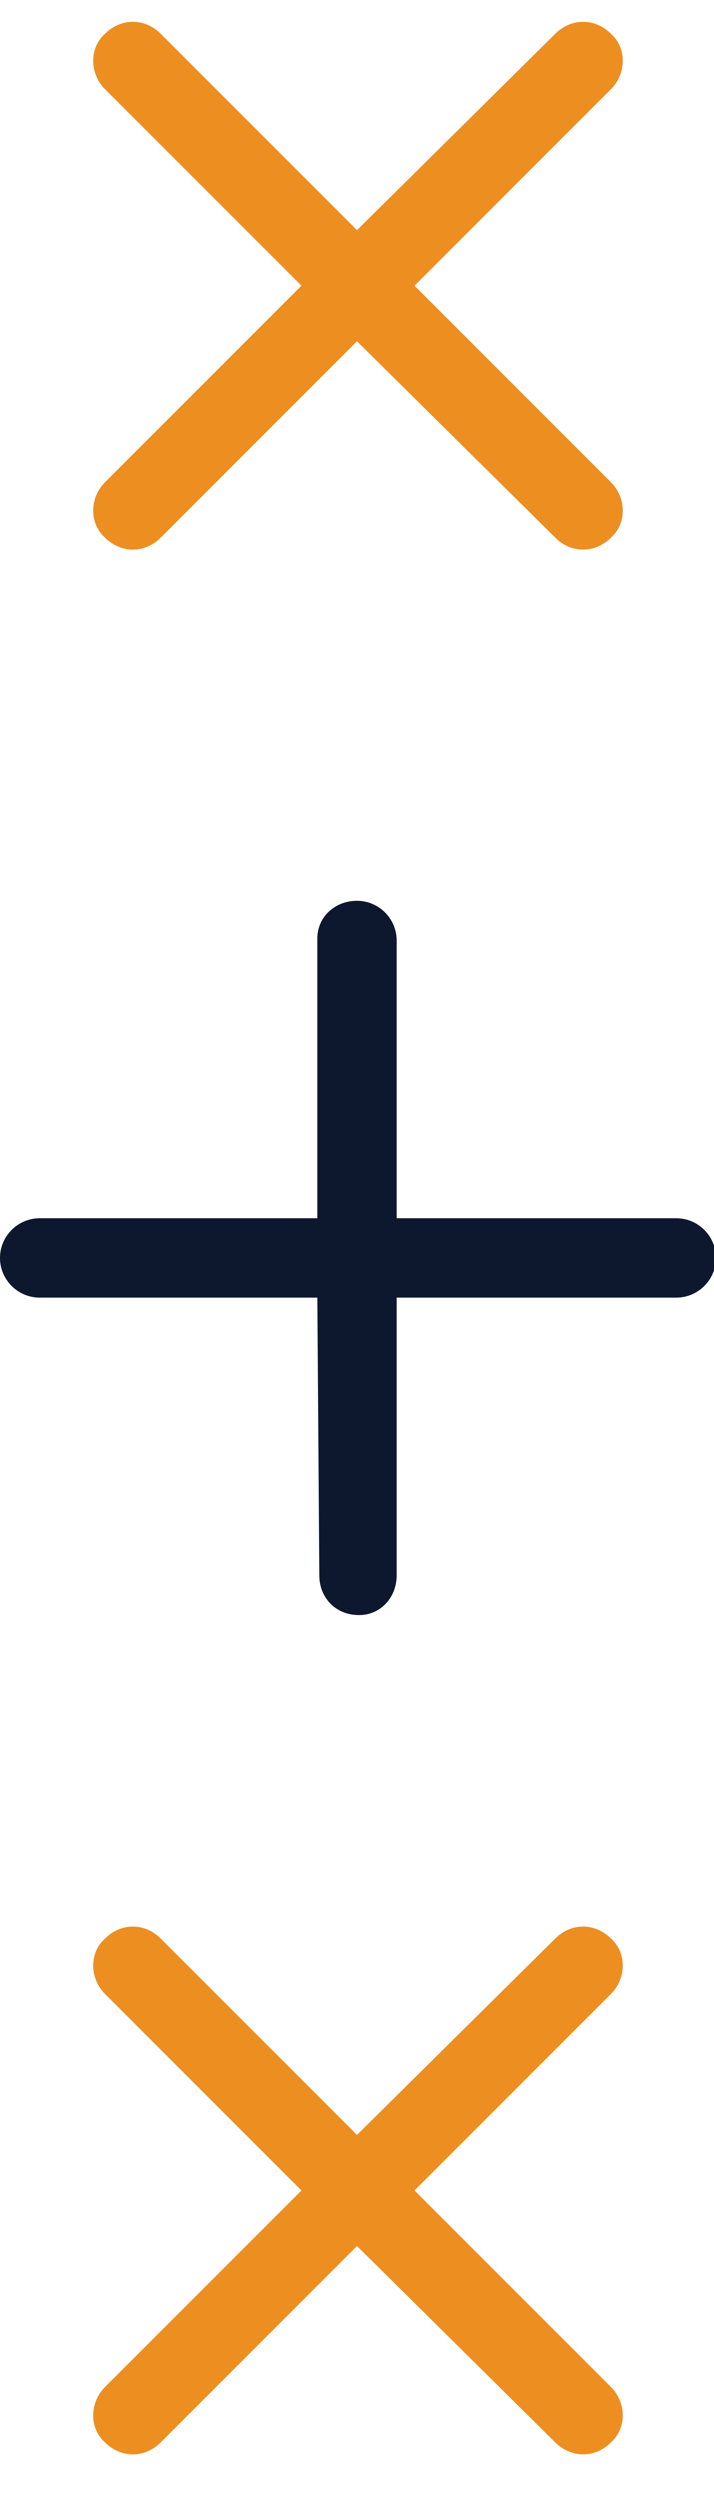
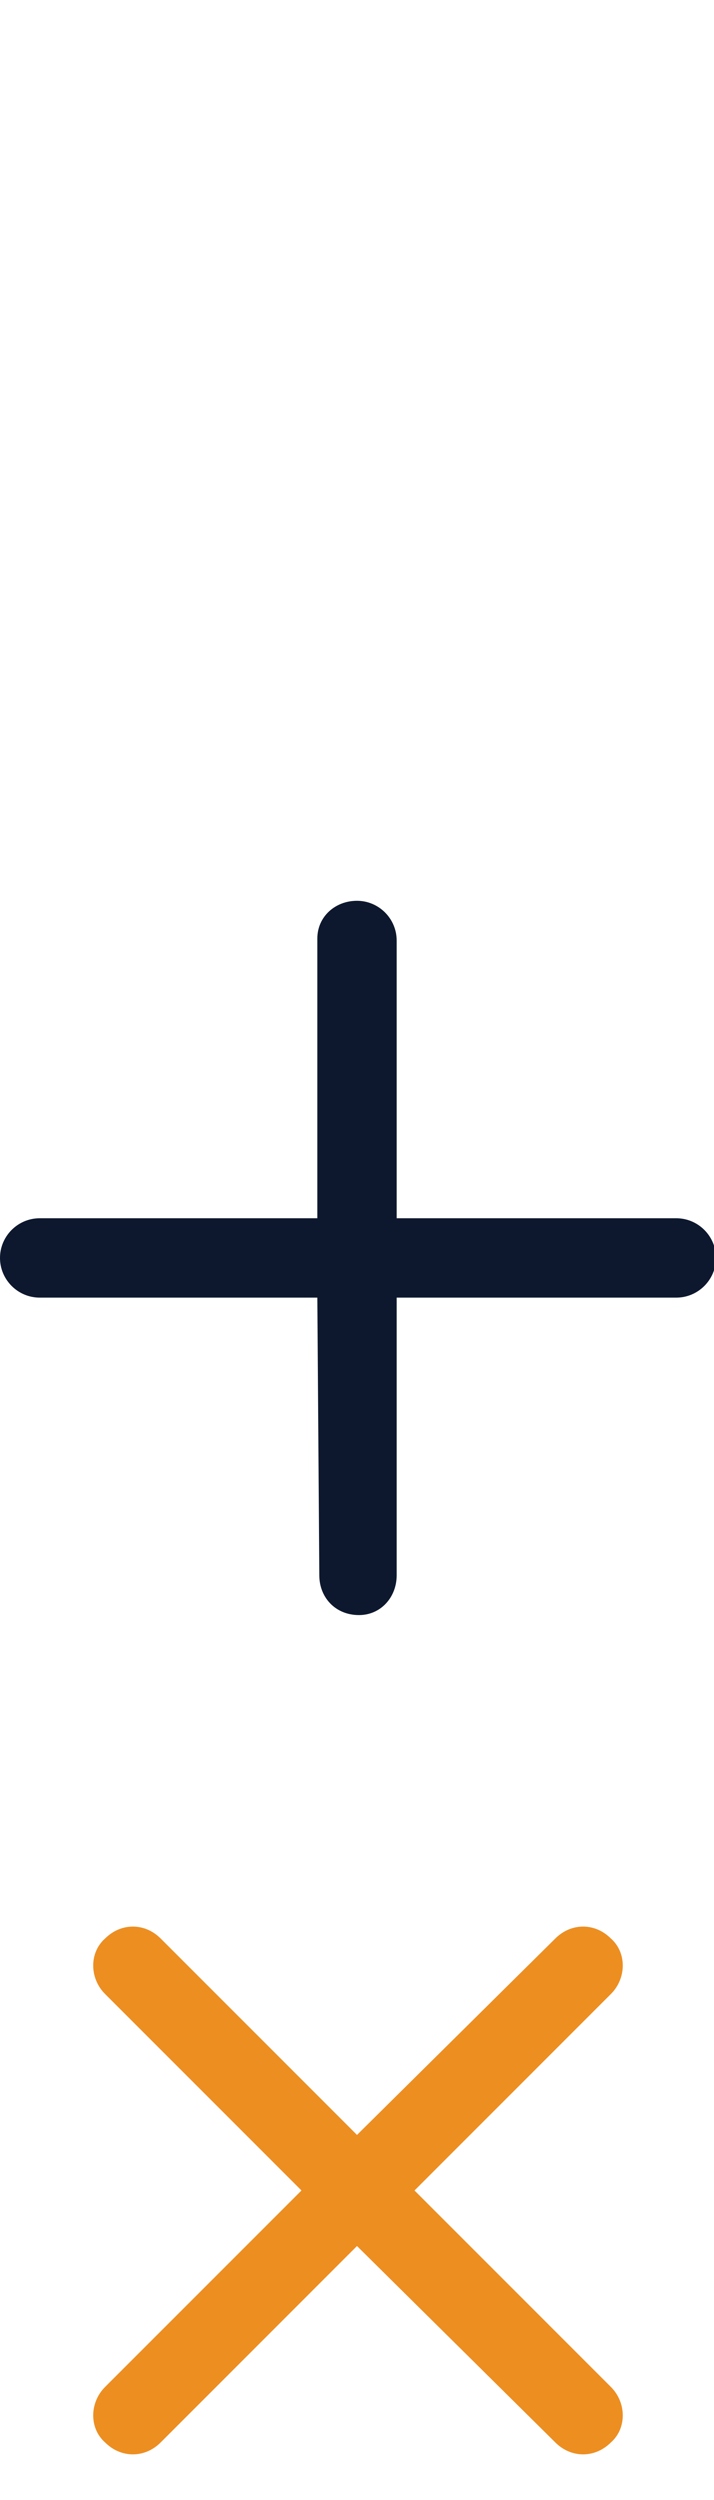
<svg xmlns="http://www.w3.org/2000/svg" viewBox="0 0 36 126" width="36" height="126">
  <title>Vector</title>
  <style>		.s0 { fill: #ed8e21 } 		.s1 { fill: #0d182e } 	</style>
-   <path class="s0" d="m30.8 24.3l-9.9-9.9 9.9-9.9c0.8-0.8 0.8-2.1 0-2.8-0.8-0.8-2-0.8-2.8 0l-10 9.9-9.9-9.9c-0.8-0.8-2-0.8-2.8 0-0.8 0.7-0.8 2 0 2.8l9.9 9.9-9.9 9.9c-0.8 0.8-0.8 2.1 0 2.8 0.8 0.8 2 0.8 2.8 0l9.9-9.9 10 9.9c0.8 0.8 2 0.8 2.8 0 0.8-0.7 0.8-2 0-2.8z" />
  <path id="Layer copy" class="s0" d="m30.8 120.3l-9.9-9.9 9.9-9.9c0.8-0.8 0.8-2.1 0-2.8-0.8-0.8-2-0.8-2.8 0l-10 9.9-9.9-9.9c-0.8-0.8-2-0.8-2.8 0-0.8 0.7-0.8 2 0 2.8l9.9 9.9-9.9 9.9c-0.8 0.8-0.8 2.1 0 2.8 0.8 0.8 2 0.8 2.8 0l9.9-9.9 10 9.9c0.8 0.8 2 0.8 2.8 0 0.8-0.7 0.8-2 0-2.8z" />
  <path class="s1" d="m20 79.4v-14h14.1c1.1 0 2-0.9 2-2 0-1.1-0.9-2-2-2h-14.1v-14c0-1.1-0.9-2-2-2-1.1 0-2 0.8-2 1.9v14.1h-14c-1.1 0-2 0.9-2 2 0 1.1 0.9 2 2 2h14l0.1 14c0 1.1 0.8 2 2 2 1.1 0 1.9-0.9 1.9-2z" />
</svg>